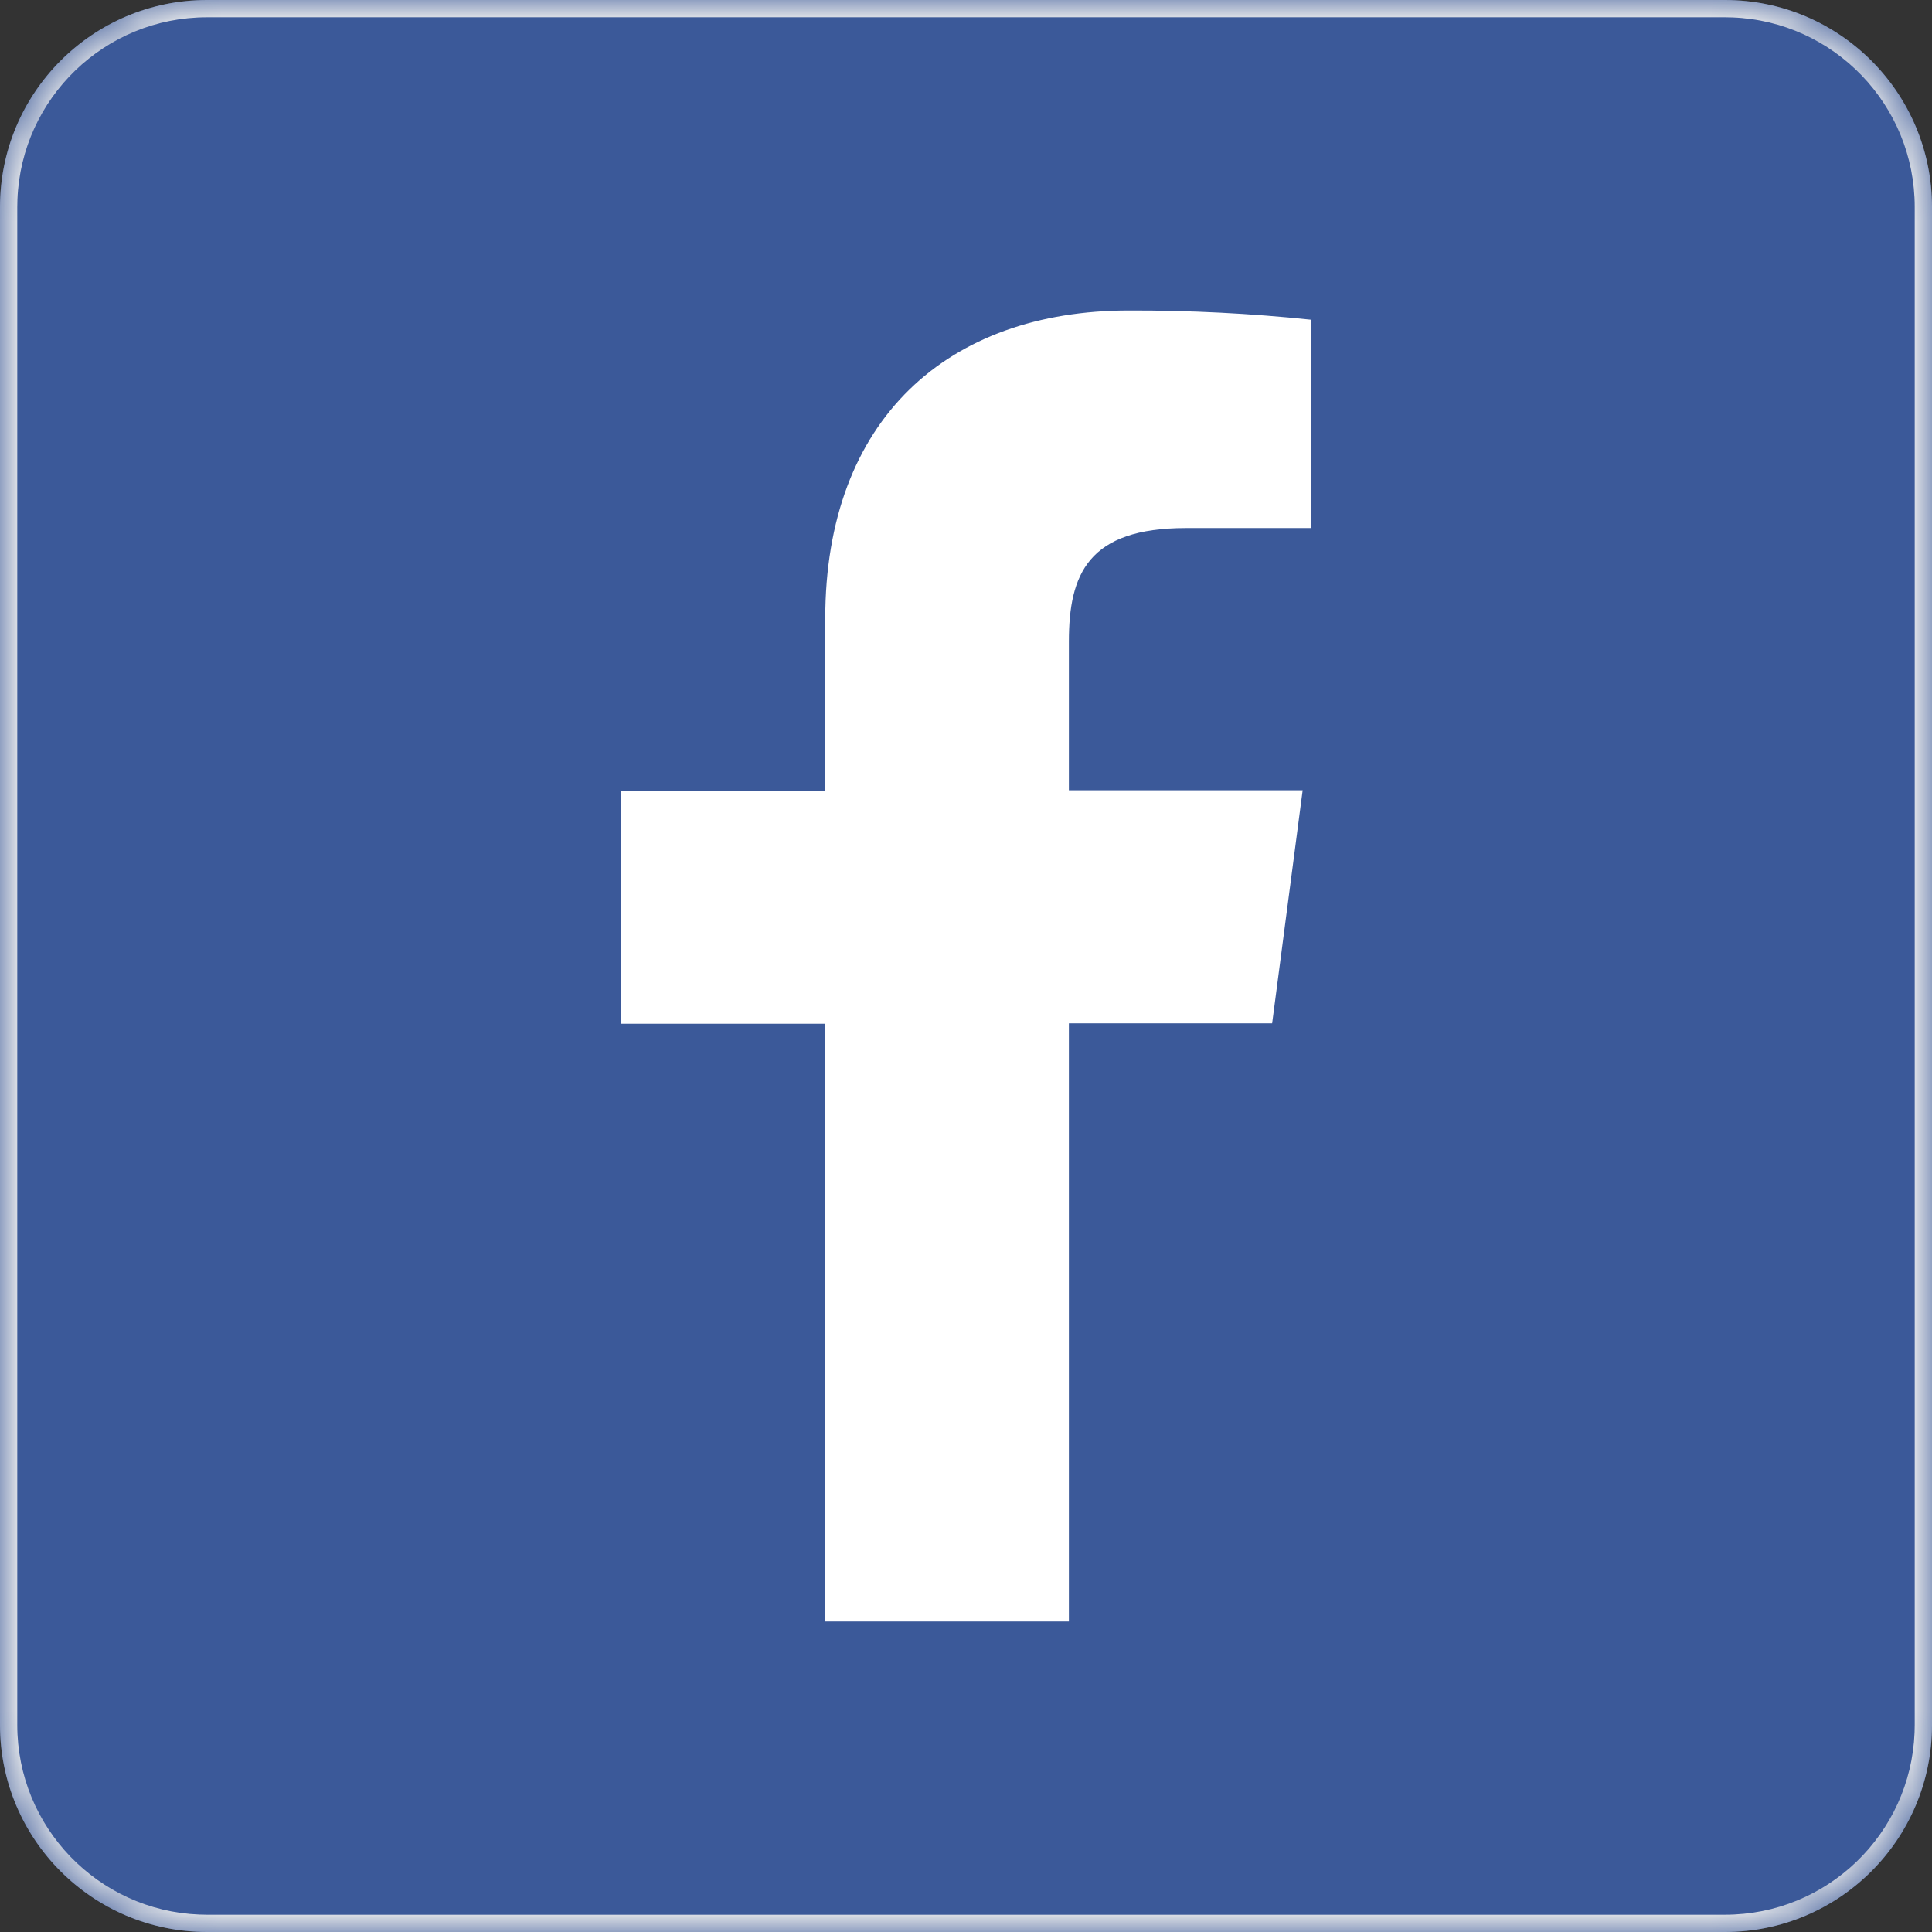
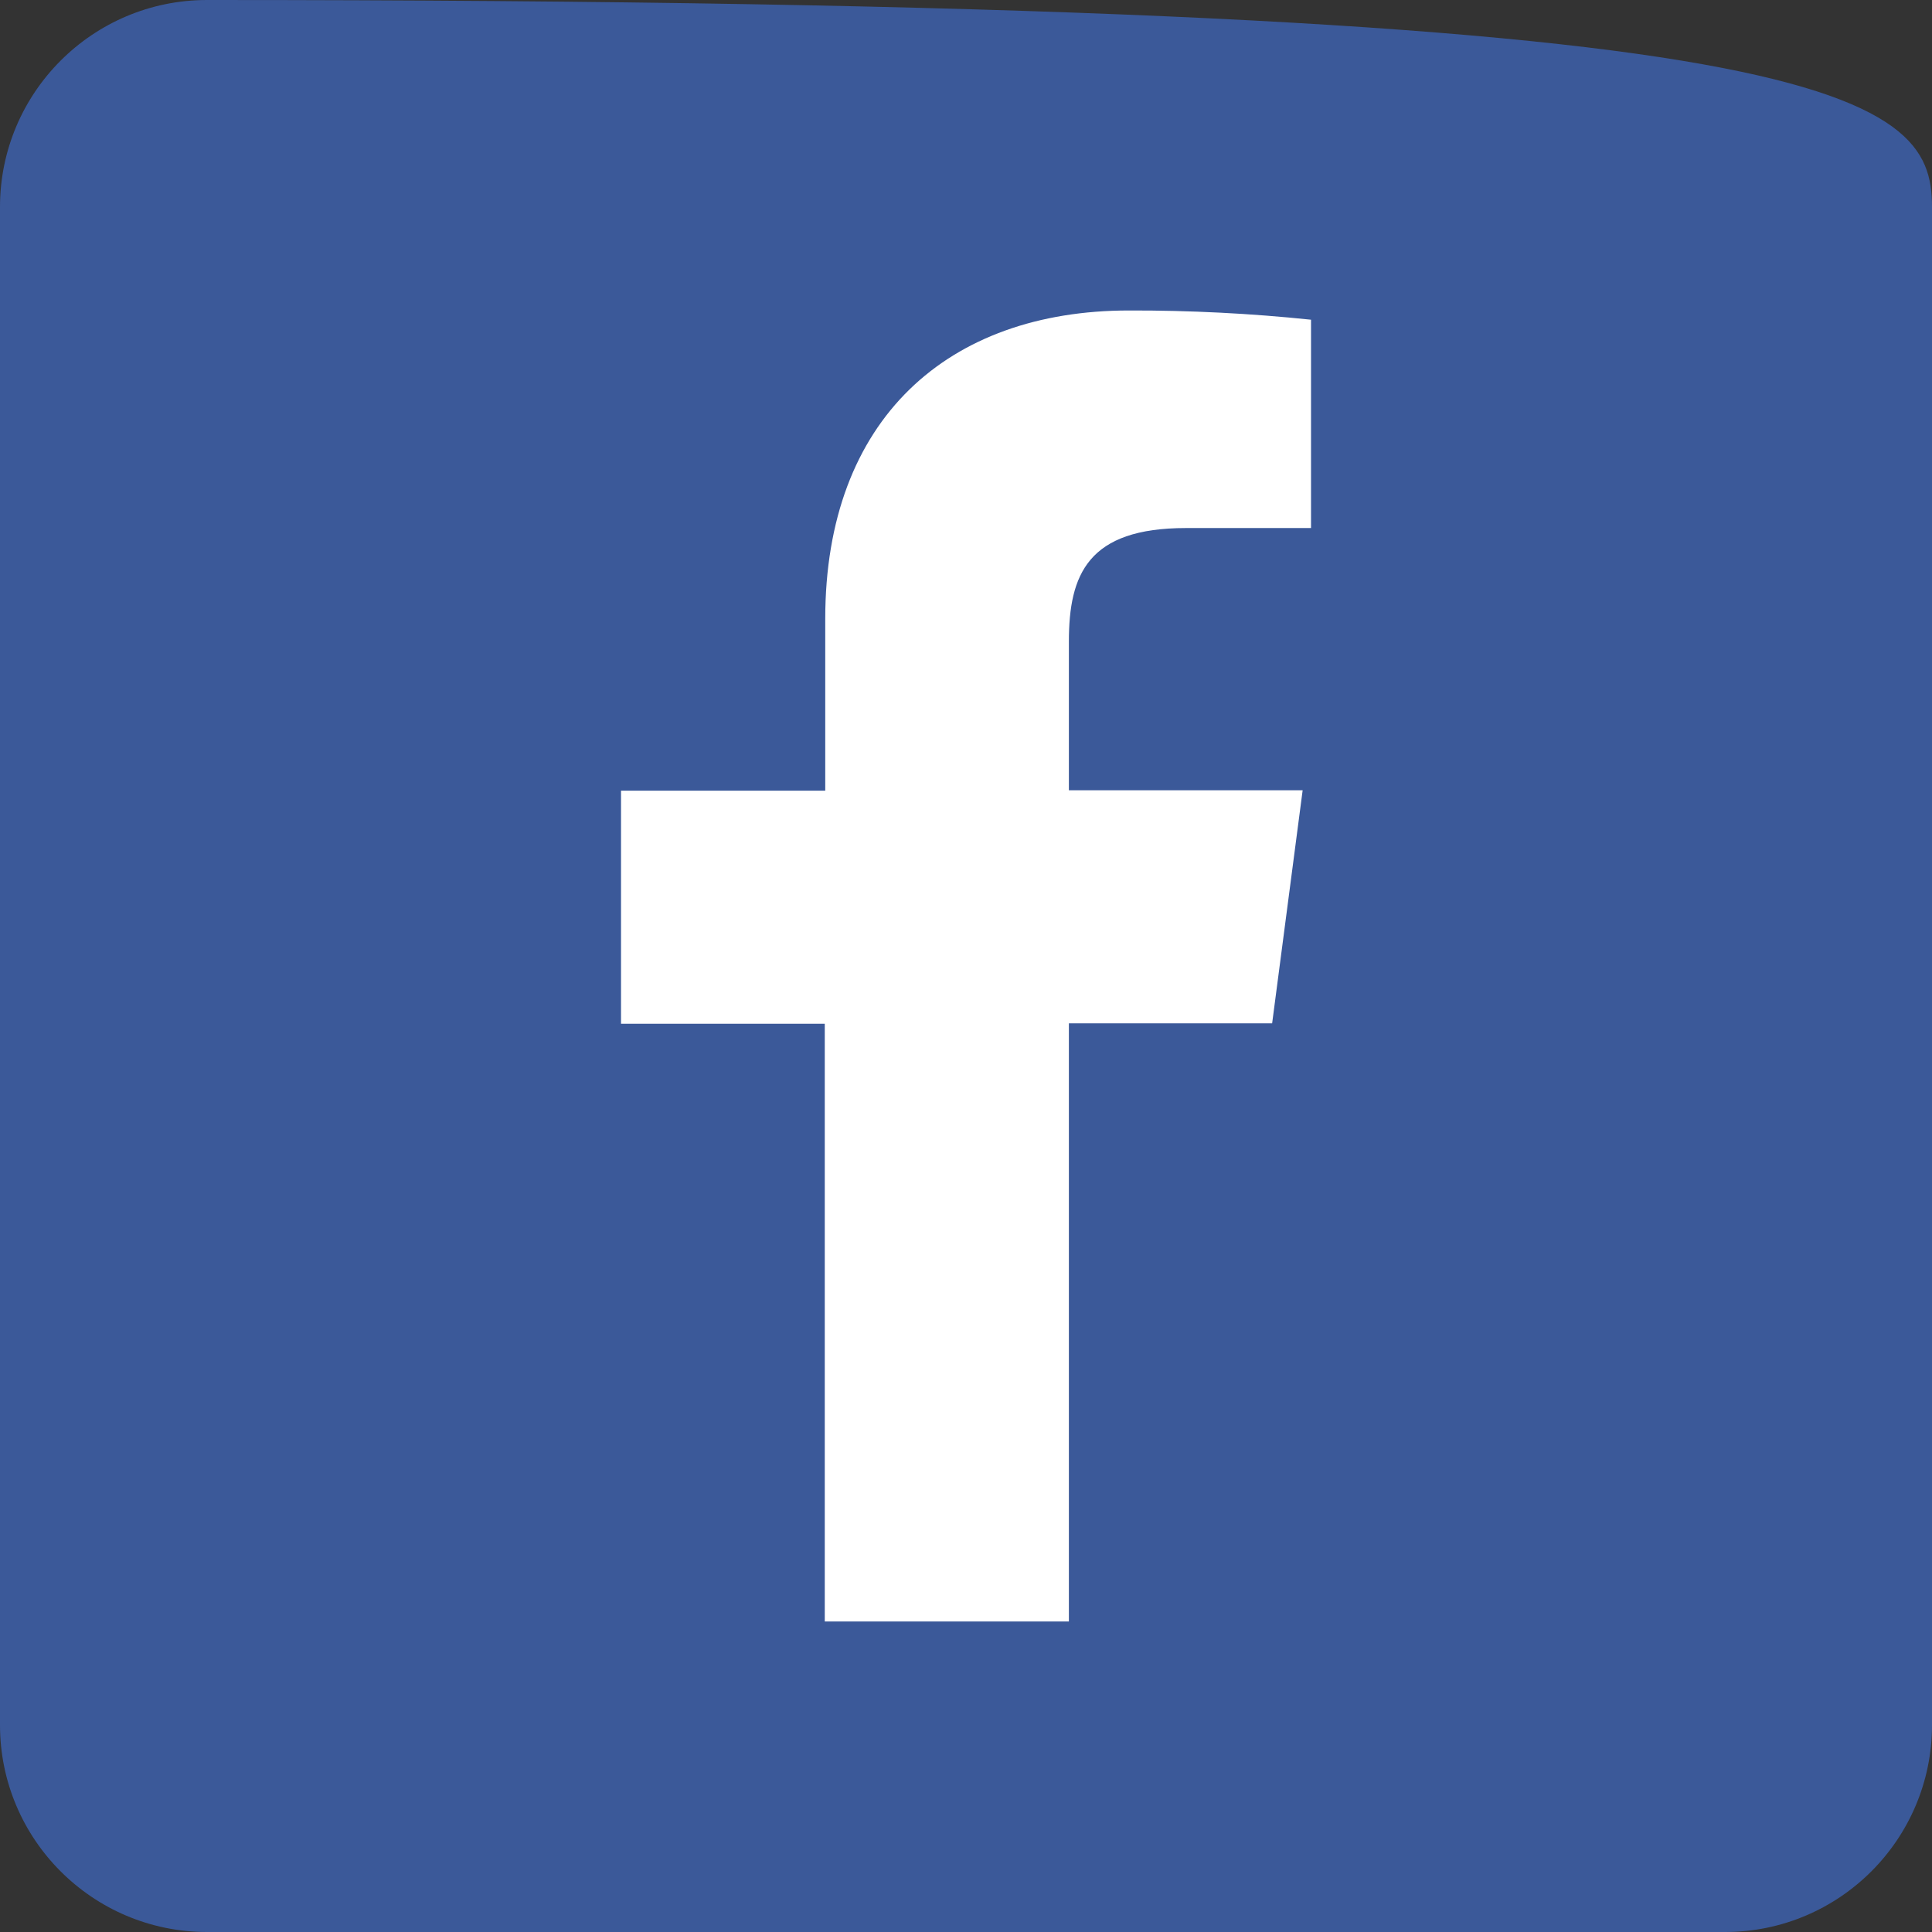
<svg xmlns="http://www.w3.org/2000/svg" xmlns:xlink="http://www.w3.org/1999/xlink" width="48" height="48" viewBox="0 0 48 48">
  <rect x="0" y="0" width="48" height="48" fill="#333333" stroke="none" />
  <defs>
-     <path id="2260a438za" d="M5.143 0h37.714C45.697 0 48 2.303 48 5.143v37.714C48 45.697 45.697 48 42.857 48H5.143C2.303 48 0 45.697 0 42.857V5.143C0 2.303 2.303 0 5.143 0z" />
+     <path id="2260a438za" d="M5.143 0C45.697 0 48 2.303 48 5.143v37.714C48 45.697 45.697 48 42.857 48H5.143C2.303 48 0 45.697 0 42.857V5.143C0 2.303 2.303 0 5.143 0z" />
  </defs>
  <g fill="none" fill-rule="evenodd">
    <g>
      <g transform="translate(-552 -1208) translate(552 1208)">
        <mask id="7rtbg9ajjb" fill="#fff">
          <use xlink:href="#2260a438za" />
        </mask>
        <use fill="#3B5999" xlink:href="#2260a438za" />
        <g fill="#FFF" fill-rule="nonzero" mask="url(#7rtbg9ajjb)">
          <path d="M11.127 32.571V17.71h5.05l.758-5.79h-5.808V8.227c0-1.676.477-2.822 2.91-2.822h3.106V.229C15.64.072 14.13-.004 12.619 0 8.13 0 5.074 2.69 5.074 7.66v4.27H0v5.791h5.062v14.85h6.114-.049z" transform="translate(15.429 7.714)" />
        </g>
-         <path fill="#E5E7EA" fill-rule="nonzero" d="M42.857 0C45.697 0 48 2.303 48 5.143v37.714C48 45.697 45.697 48 42.857 48H5.143C2.303 48 0 45.697 0 42.857V5.143C0 2.303 2.303 0 5.143 0h37.714zm0 .429H5.143C2.603.429.532 2.438.433 4.953l-.004.19v37.714c0 2.54 2.009 4.611 4.524 4.71l.19.004h37.714c2.54 0 4.611-2.009 4.71-4.524l.004-.19V5.143c0-2.54-2.009-4.611-4.524-4.71l-.19-.004z" mask="url(#7rtbg9ajjb)" />
      </g>
    </g>
  </g>
</svg>